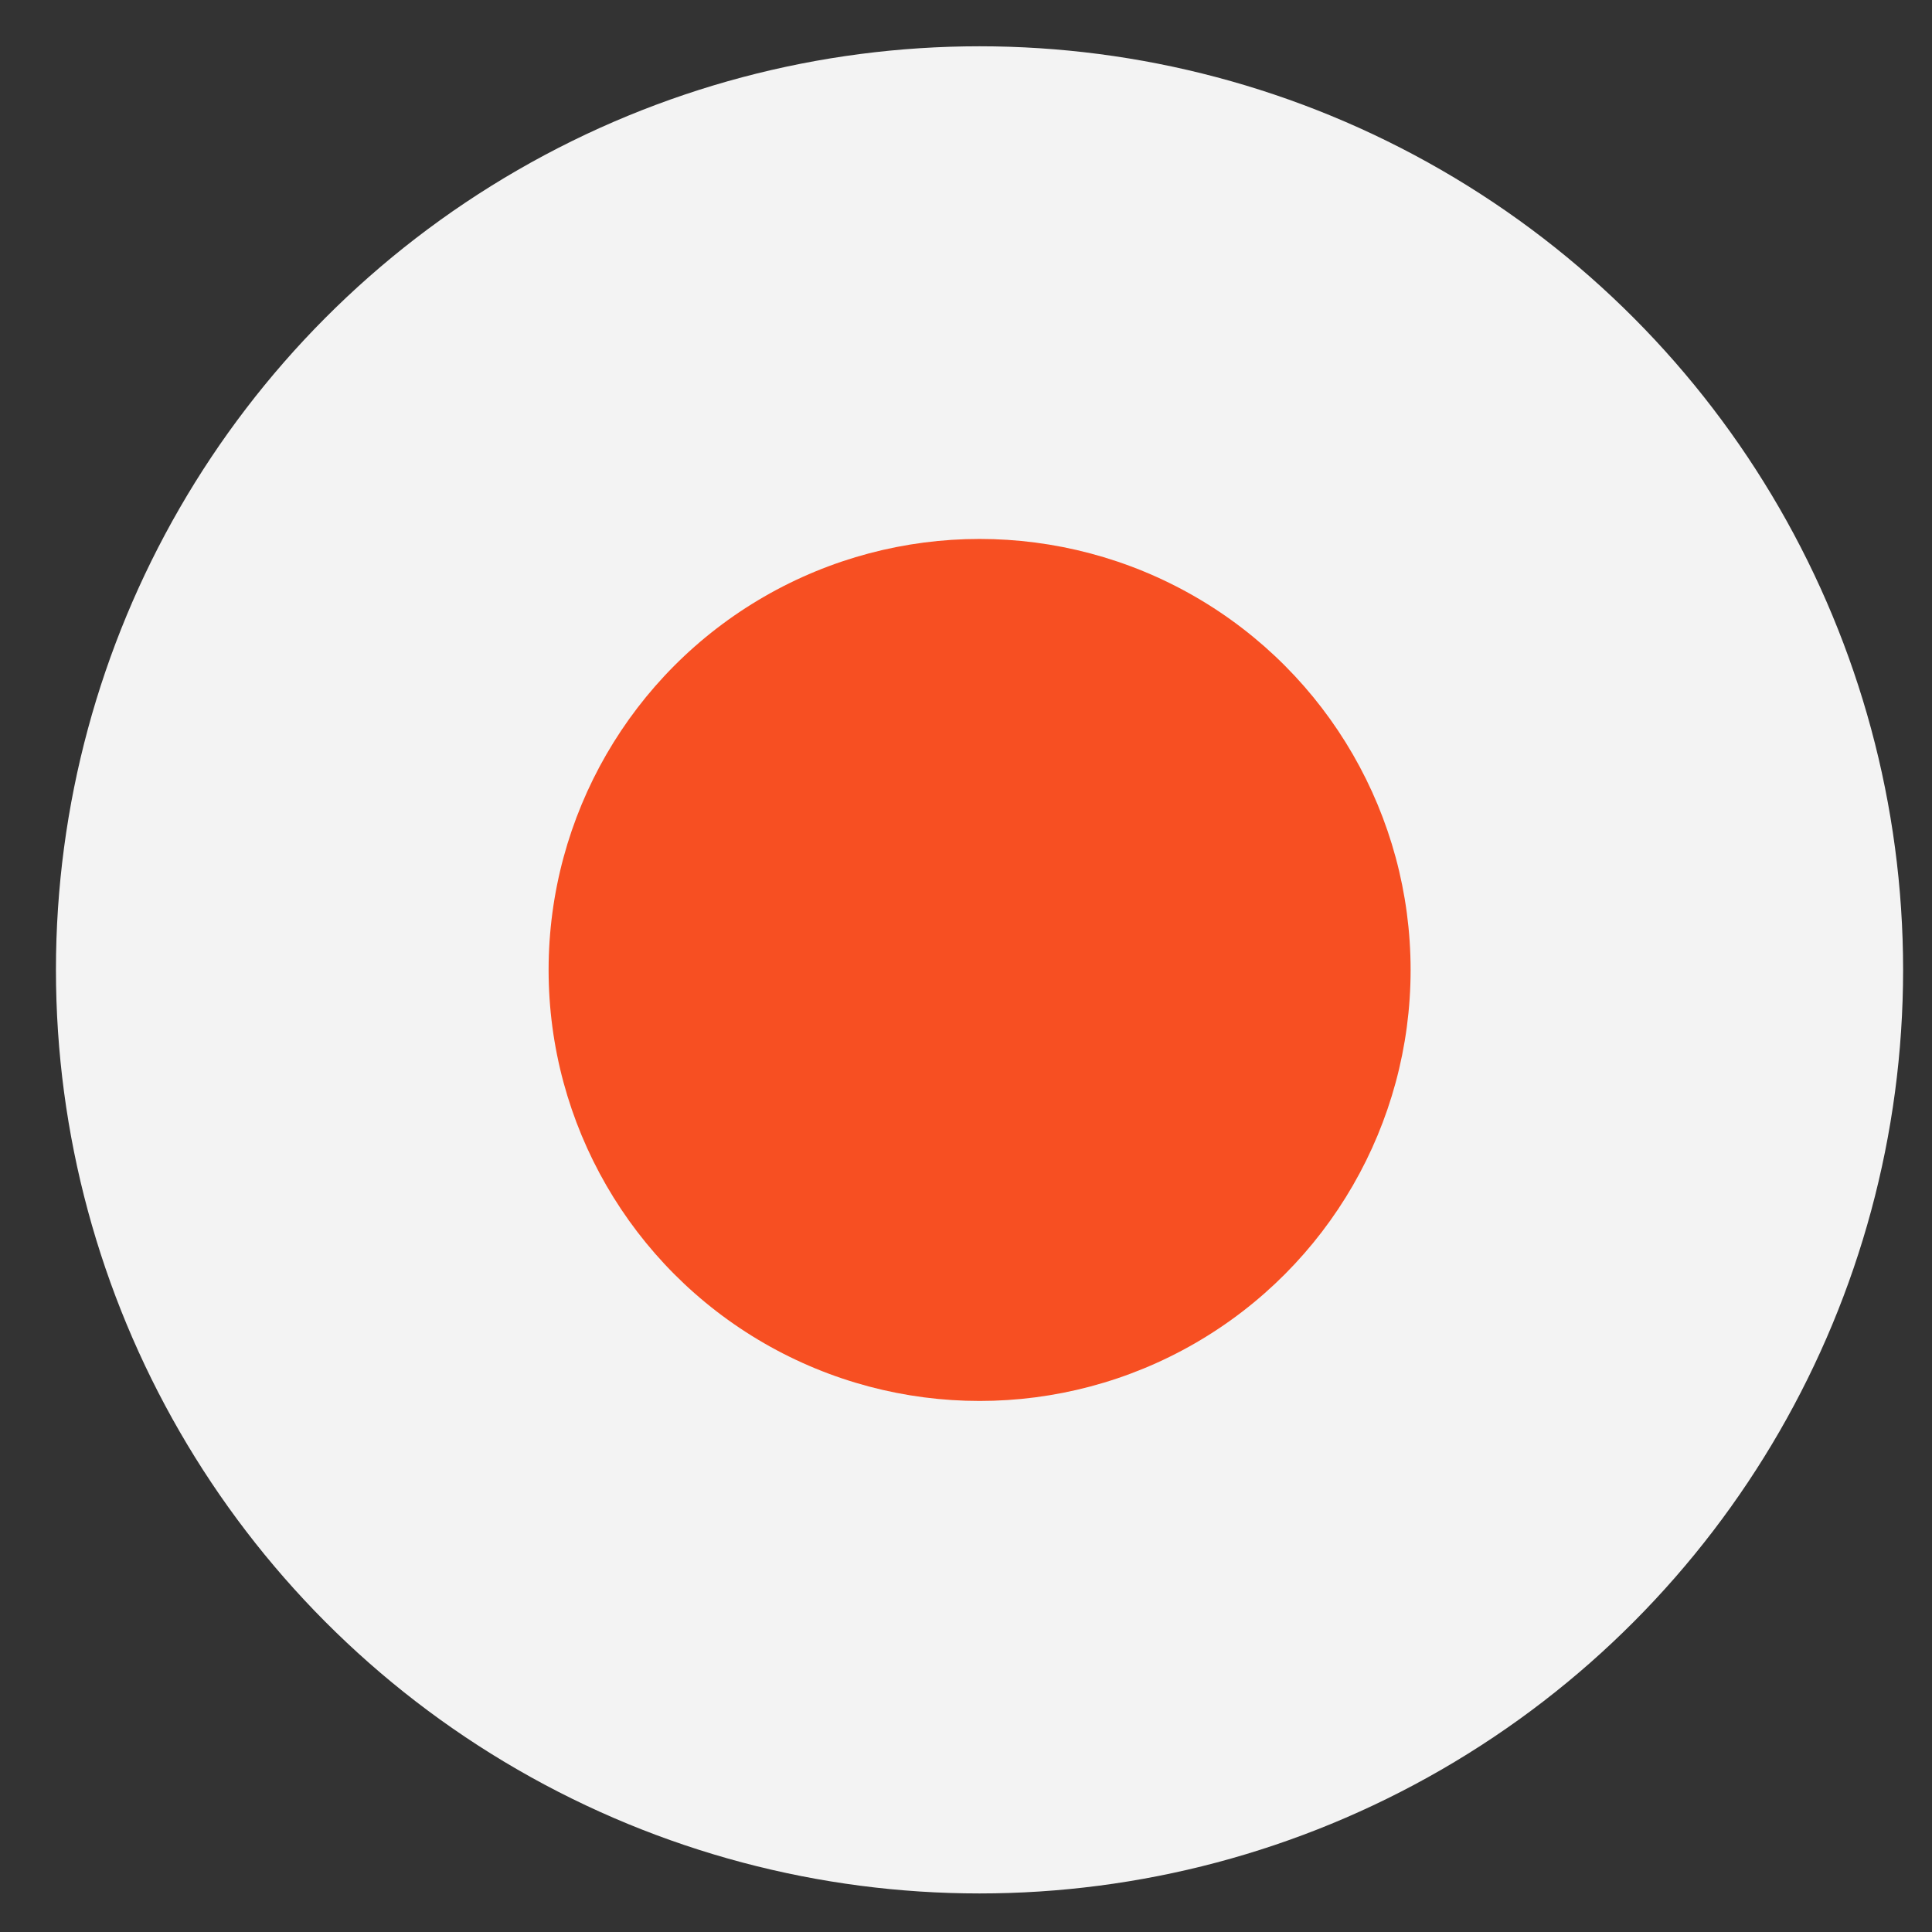
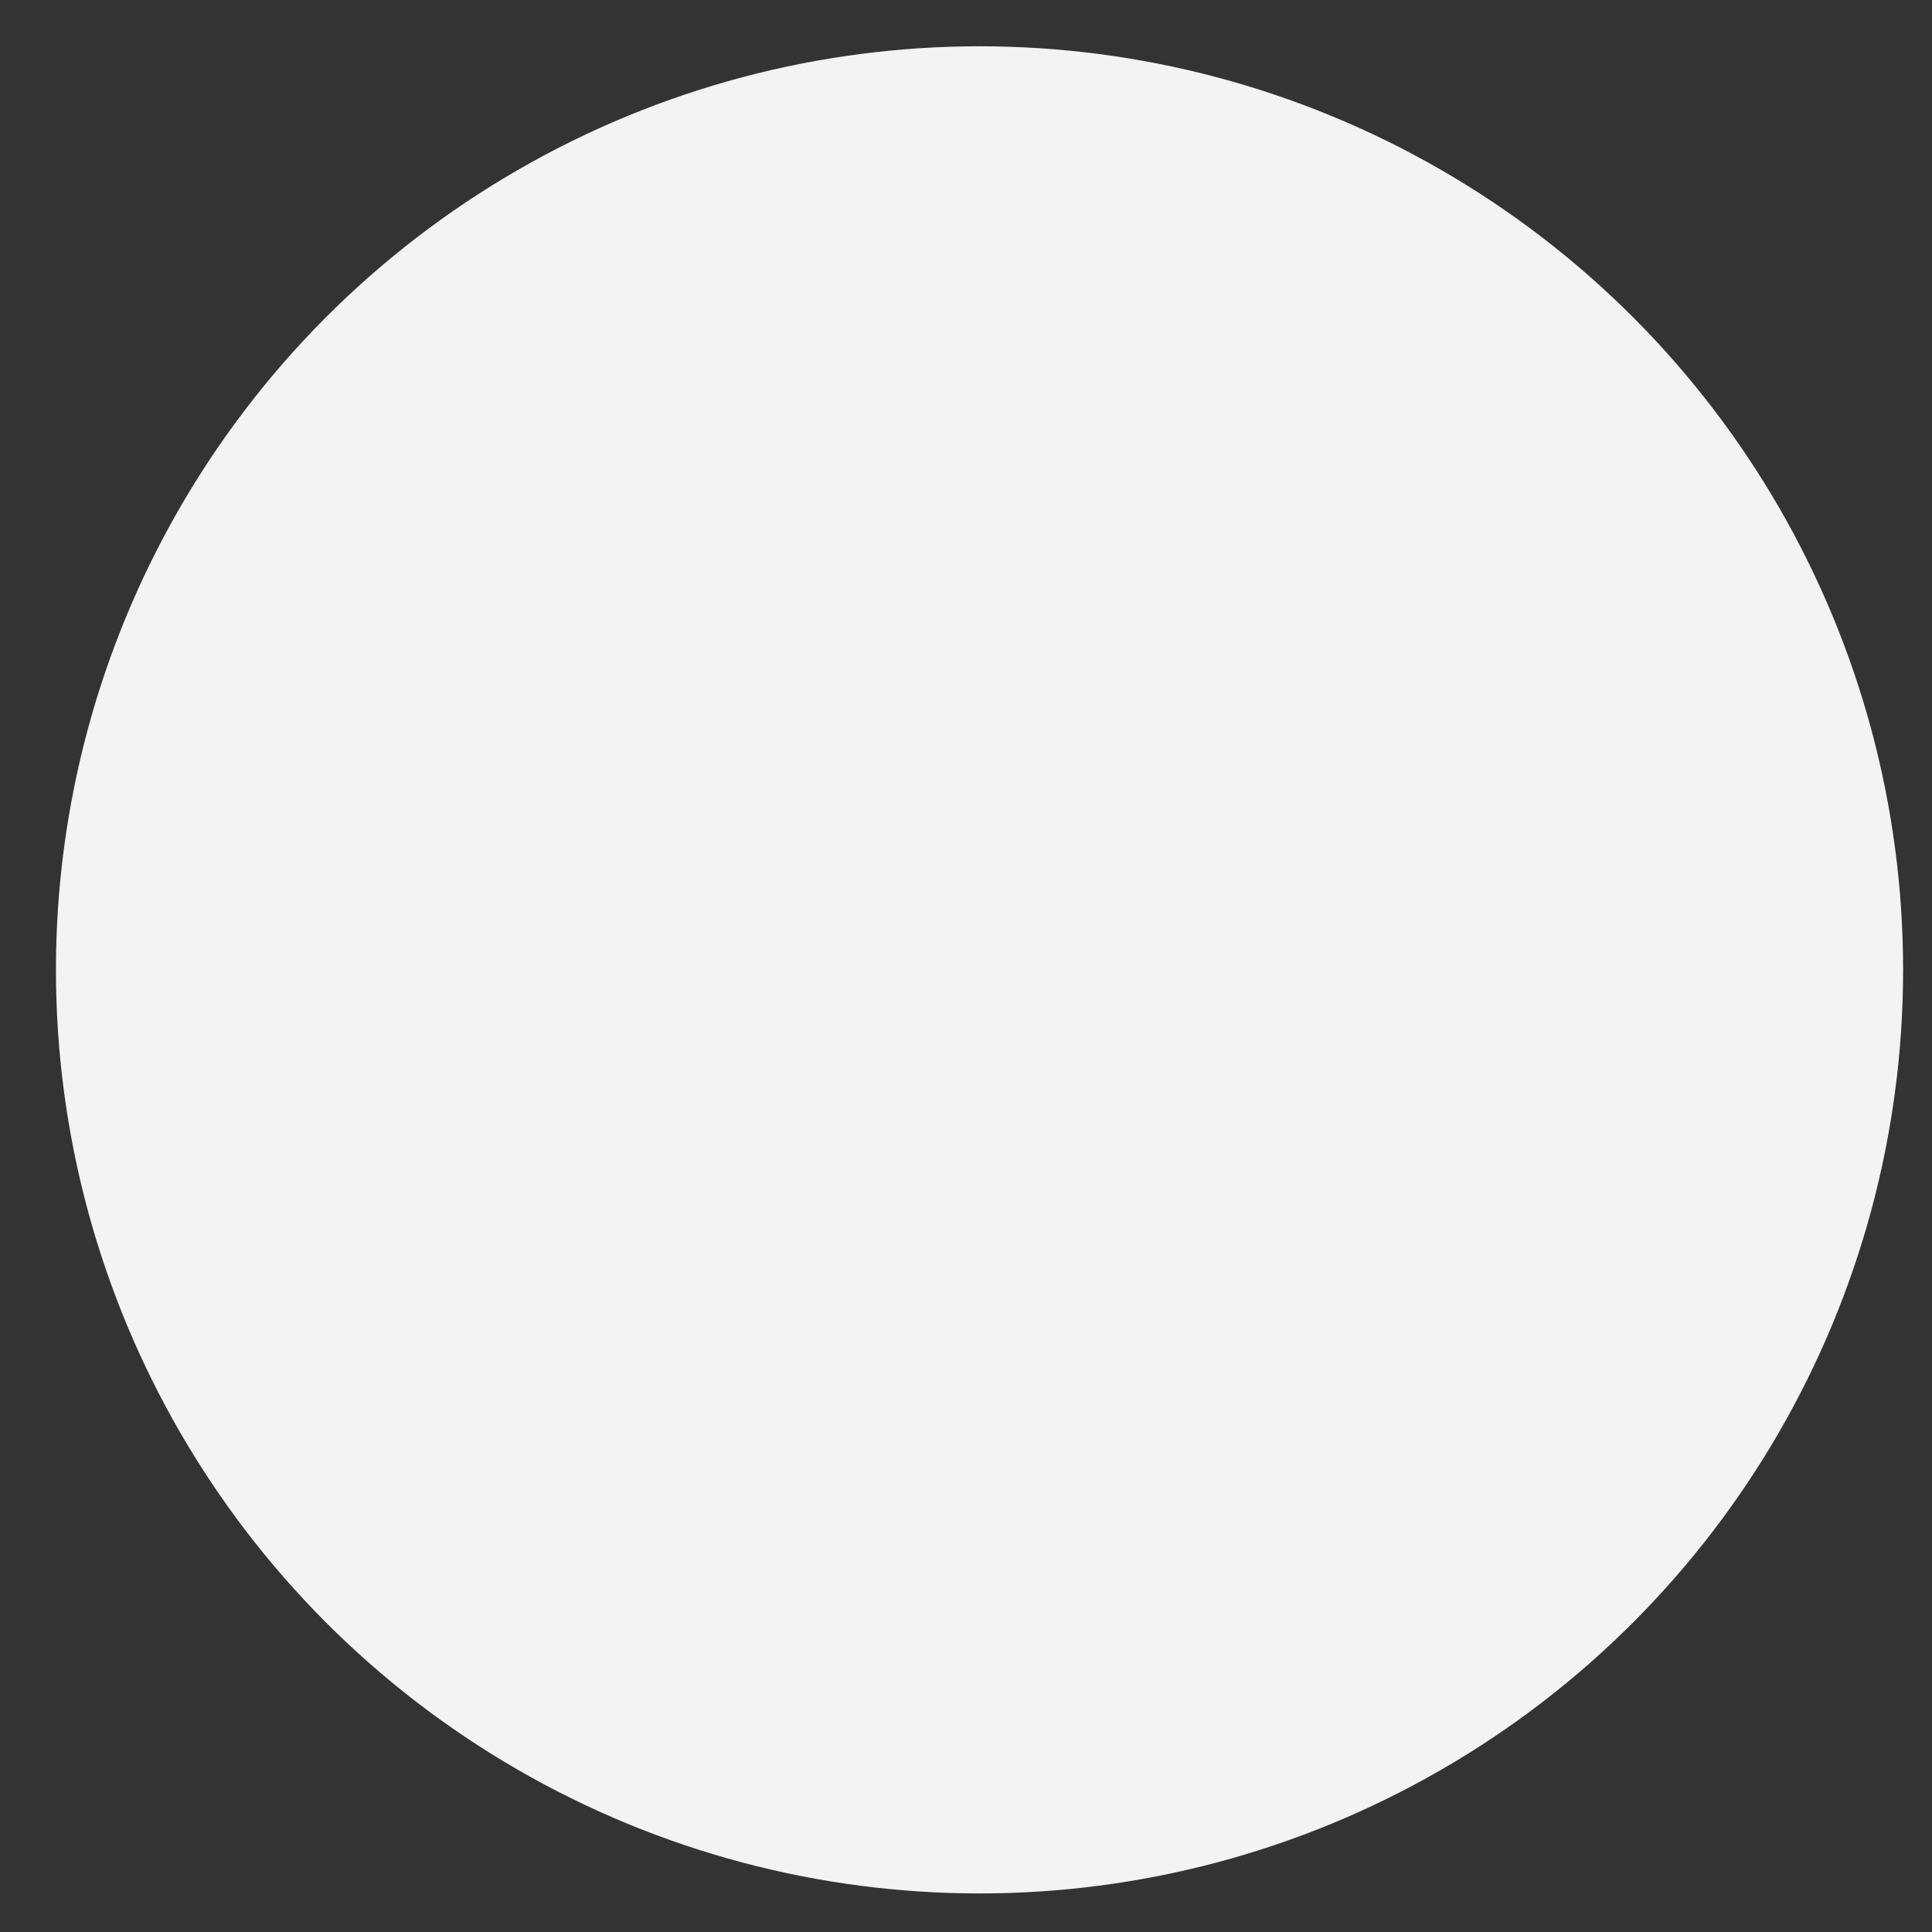
<svg xmlns="http://www.w3.org/2000/svg" width="23" height="23" viewBox="0 0 23 23" fill="none">
  <rect x="0" y="0" width="23" height="23" fill="#333333" stroke="none" />
  <circle cx="11.661" cy="11.546" r="10.995" fill="#F3F3F3" />
-   <circle cx="11.662" cy="11.547" r="5.131" fill="#F74F22" />
</svg>